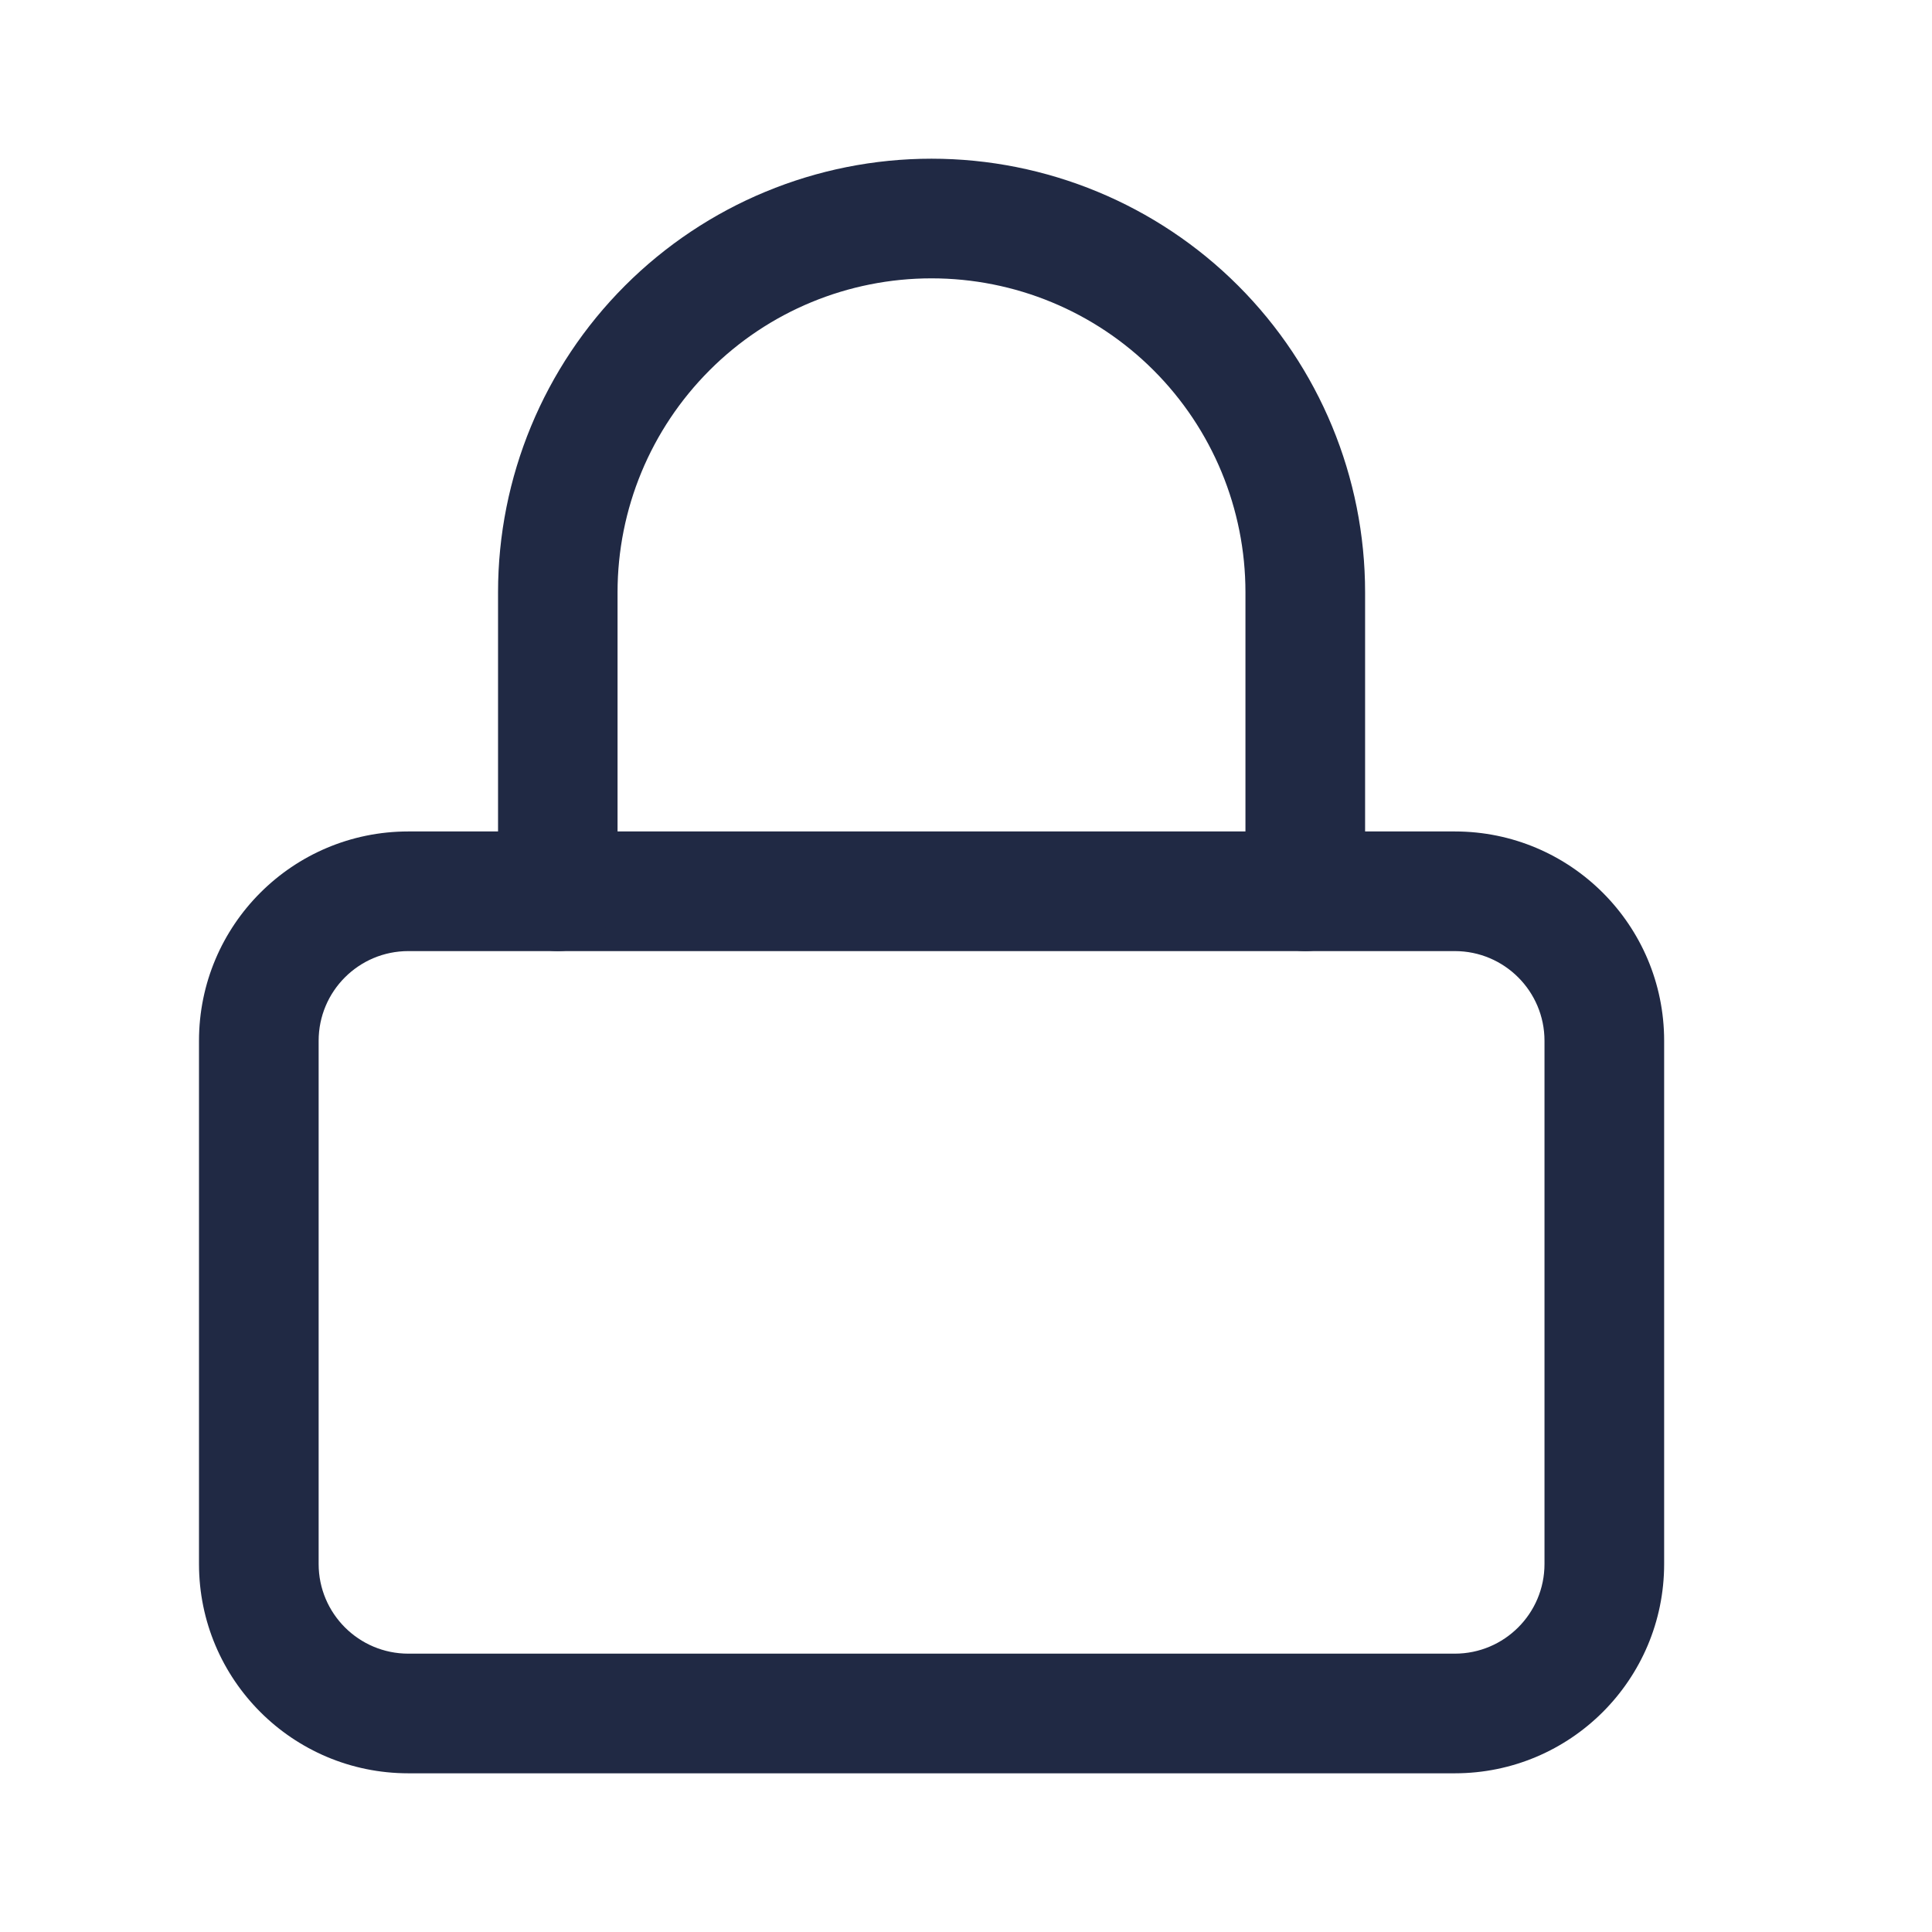
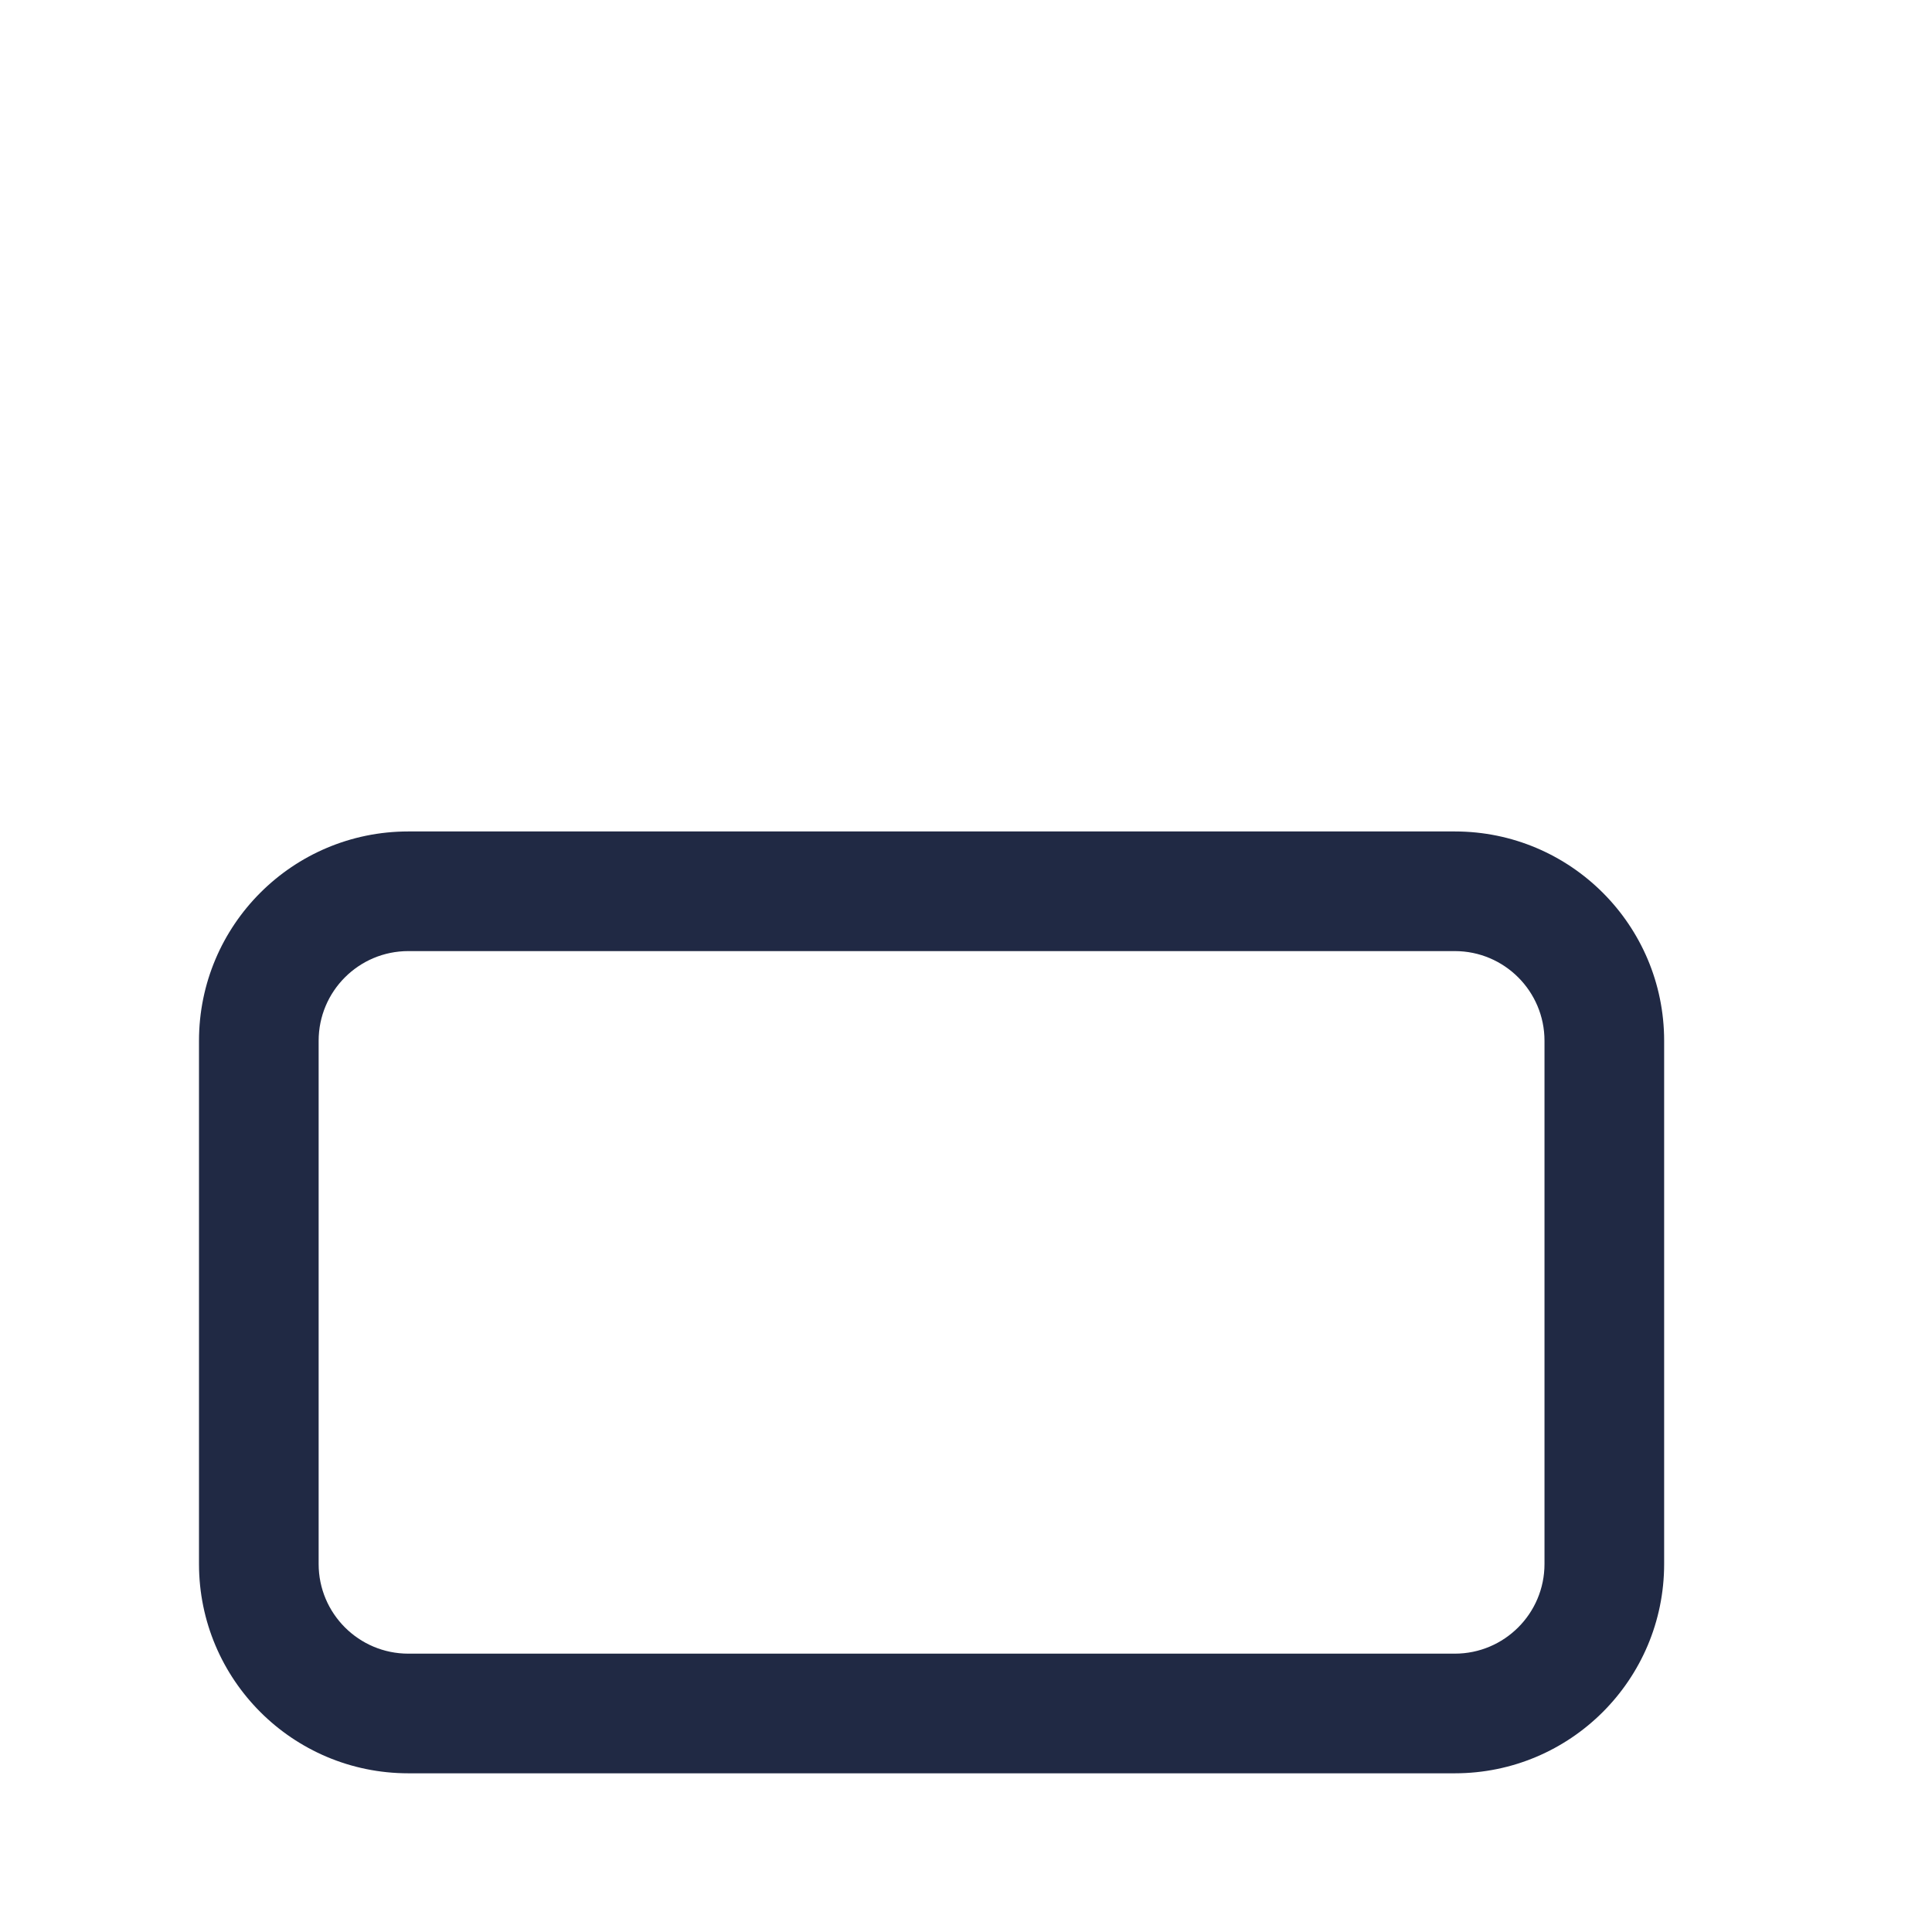
<svg xmlns="http://www.w3.org/2000/svg" width="50" height="50" viewBox="0 0 14 13" fill="none">
  <path fill-rule="evenodd" clip-rule="evenodd" d="M2.959 6.392C2.6 6.392 2.309 6.683 2.309 7.042V10.833C2.309 11.192 2.6 11.483 2.959 11.483H10.542C10.901 11.483 11.192 11.192 11.192 10.833V7.042C11.192 6.683 10.901 6.392 10.542 6.392H2.959ZM1.442 7.042C1.442 6.204 2.121 5.525 2.959 5.525H10.542C11.38 5.525 12.059 6.204 12.059 7.042V10.833C12.059 11.671 11.38 12.35 10.542 12.35H2.959C2.121 12.35 1.442 11.671 1.442 10.833V7.042Z" fill="#202944" />
-   <path fill-rule="evenodd" clip-rule="evenodd" d="M6.75 1.517C6.147 1.517 5.568 1.756 5.142 2.183C4.715 2.61 4.475 3.188 4.475 3.792V5.958C4.475 6.198 4.281 6.392 4.042 6.392C3.803 6.392 3.609 6.198 3.609 5.958V3.792C3.609 2.958 3.94 2.159 4.529 1.57C5.118 0.981 5.917 0.65 6.75 0.65C7.583 0.65 8.383 0.981 8.972 1.57C9.561 2.159 9.892 2.958 9.892 3.792V5.958C9.892 6.198 9.698 6.392 9.459 6.392C9.219 6.392 9.025 6.198 9.025 5.958V3.792C9.025 3.188 8.786 2.61 8.359 2.183C7.932 1.756 7.354 1.517 6.75 1.517Z" fill="#202944" />
</svg>